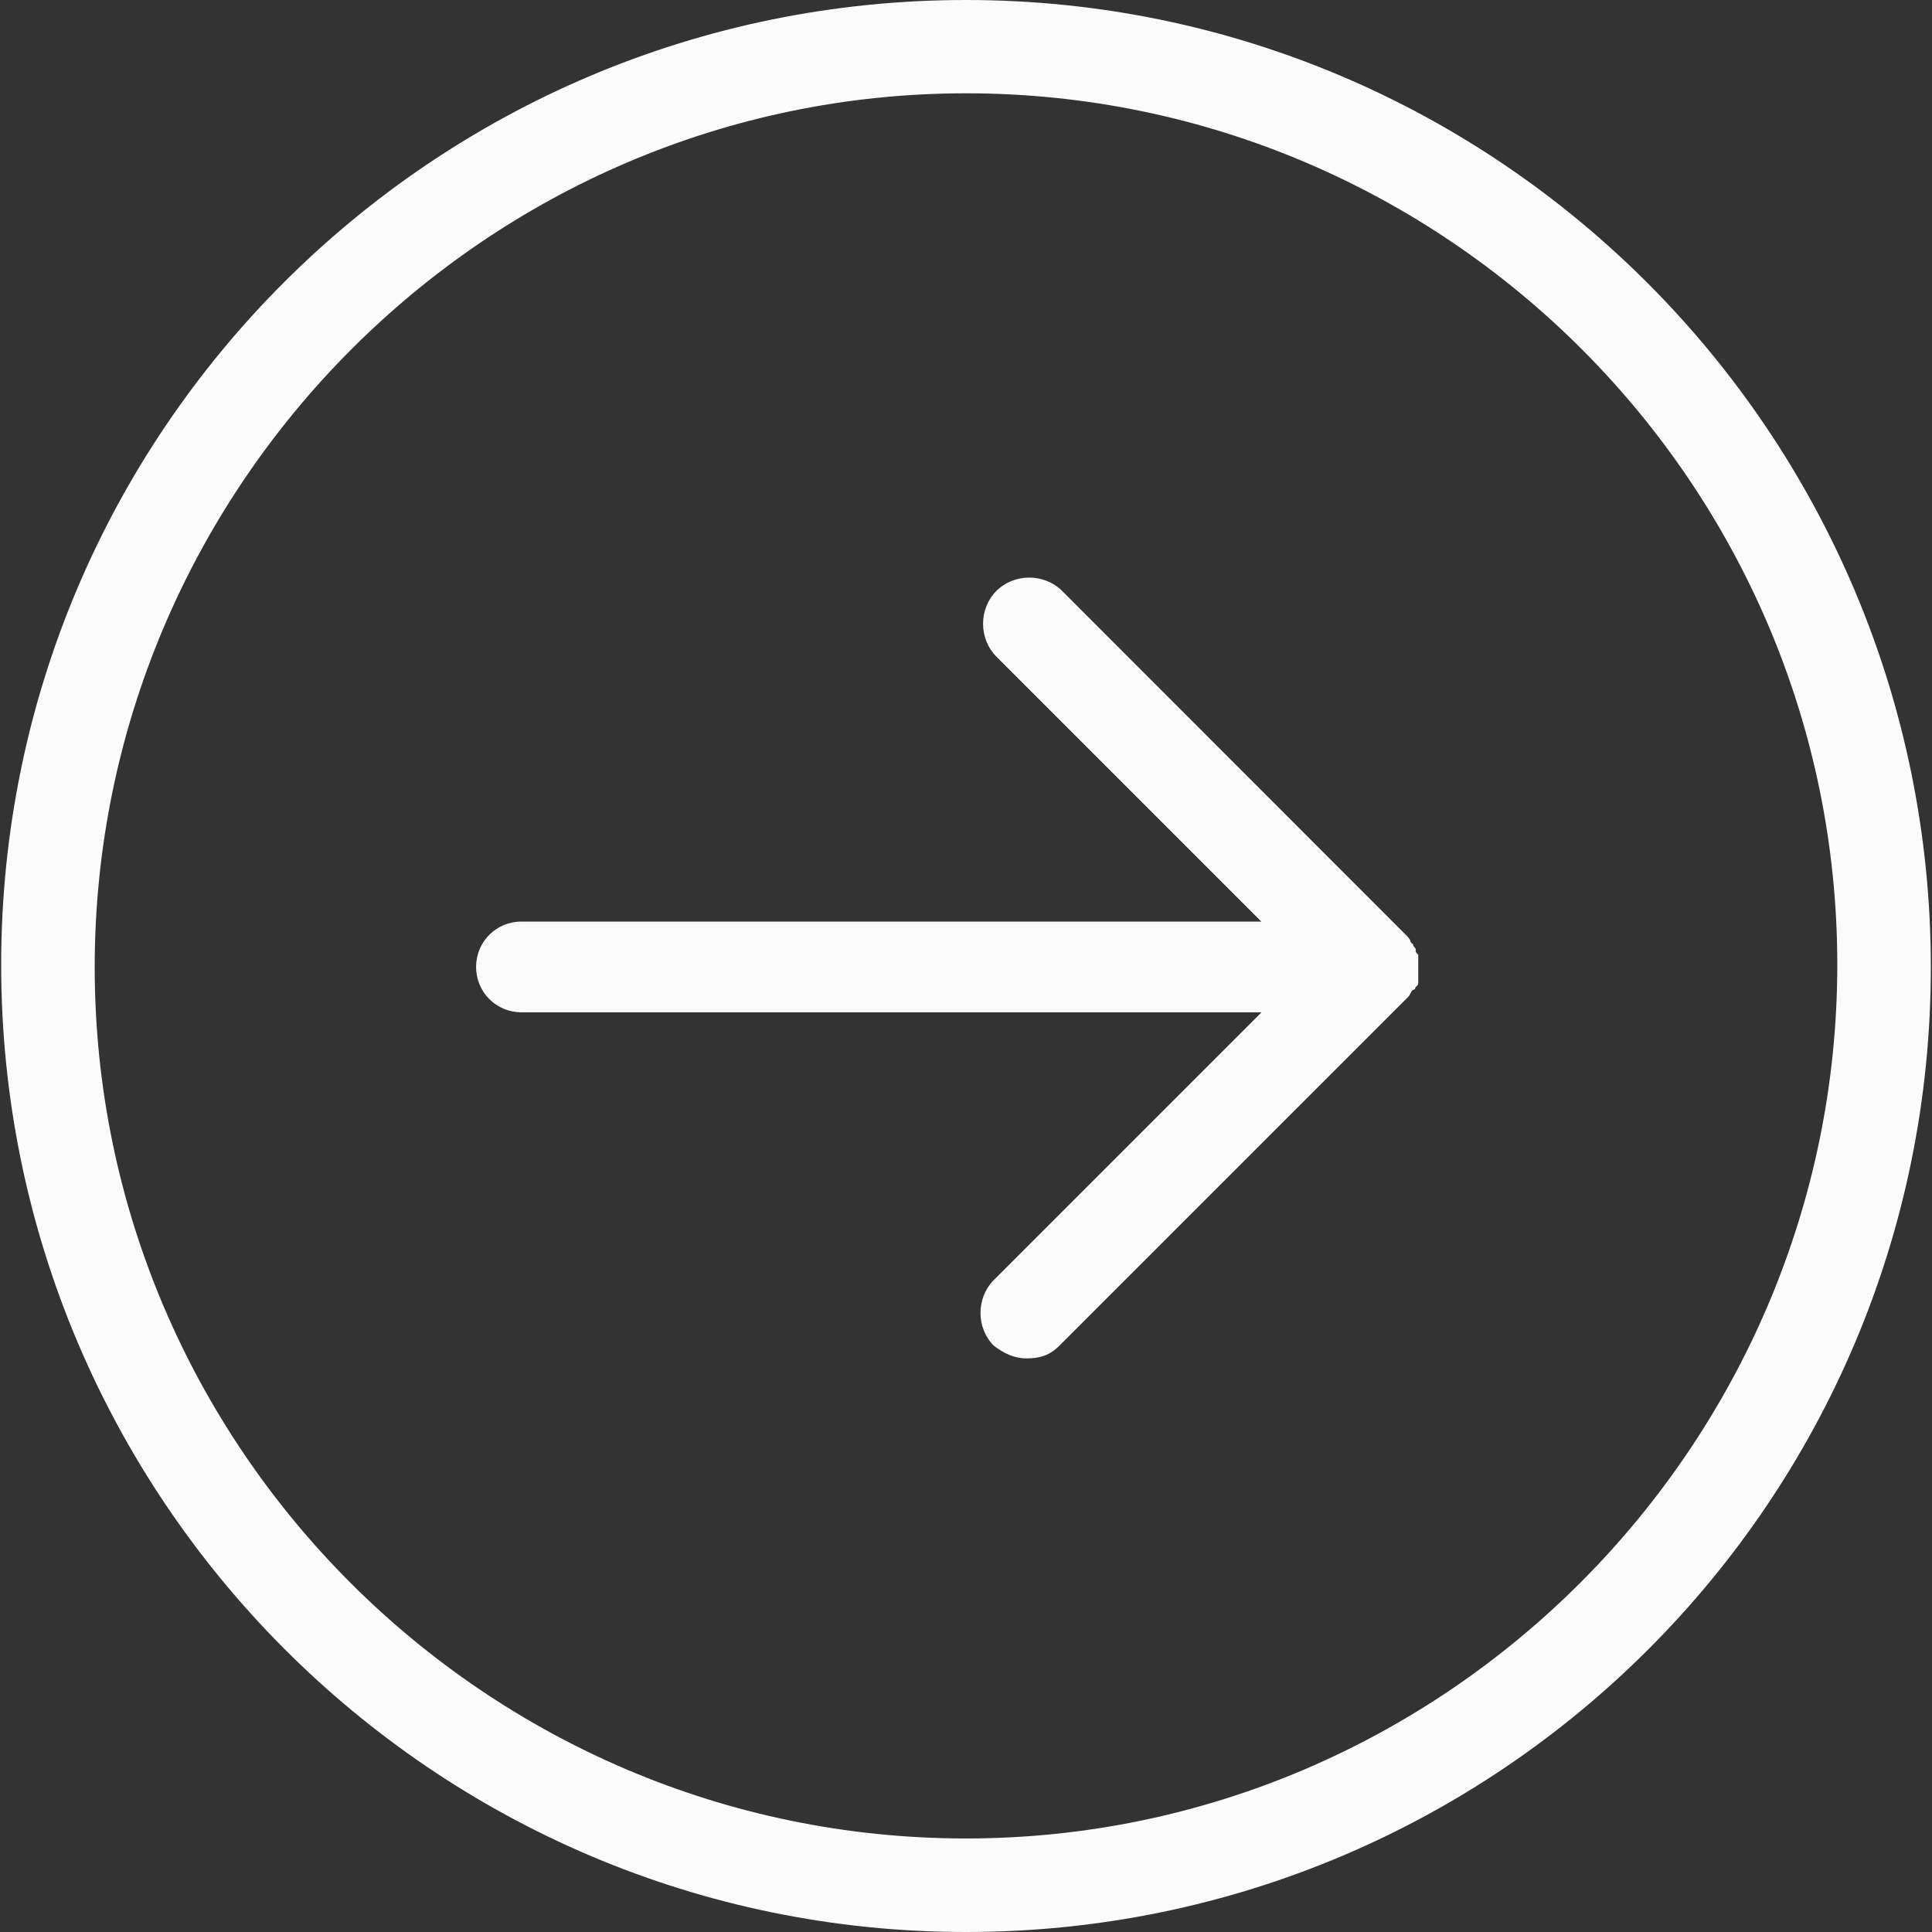
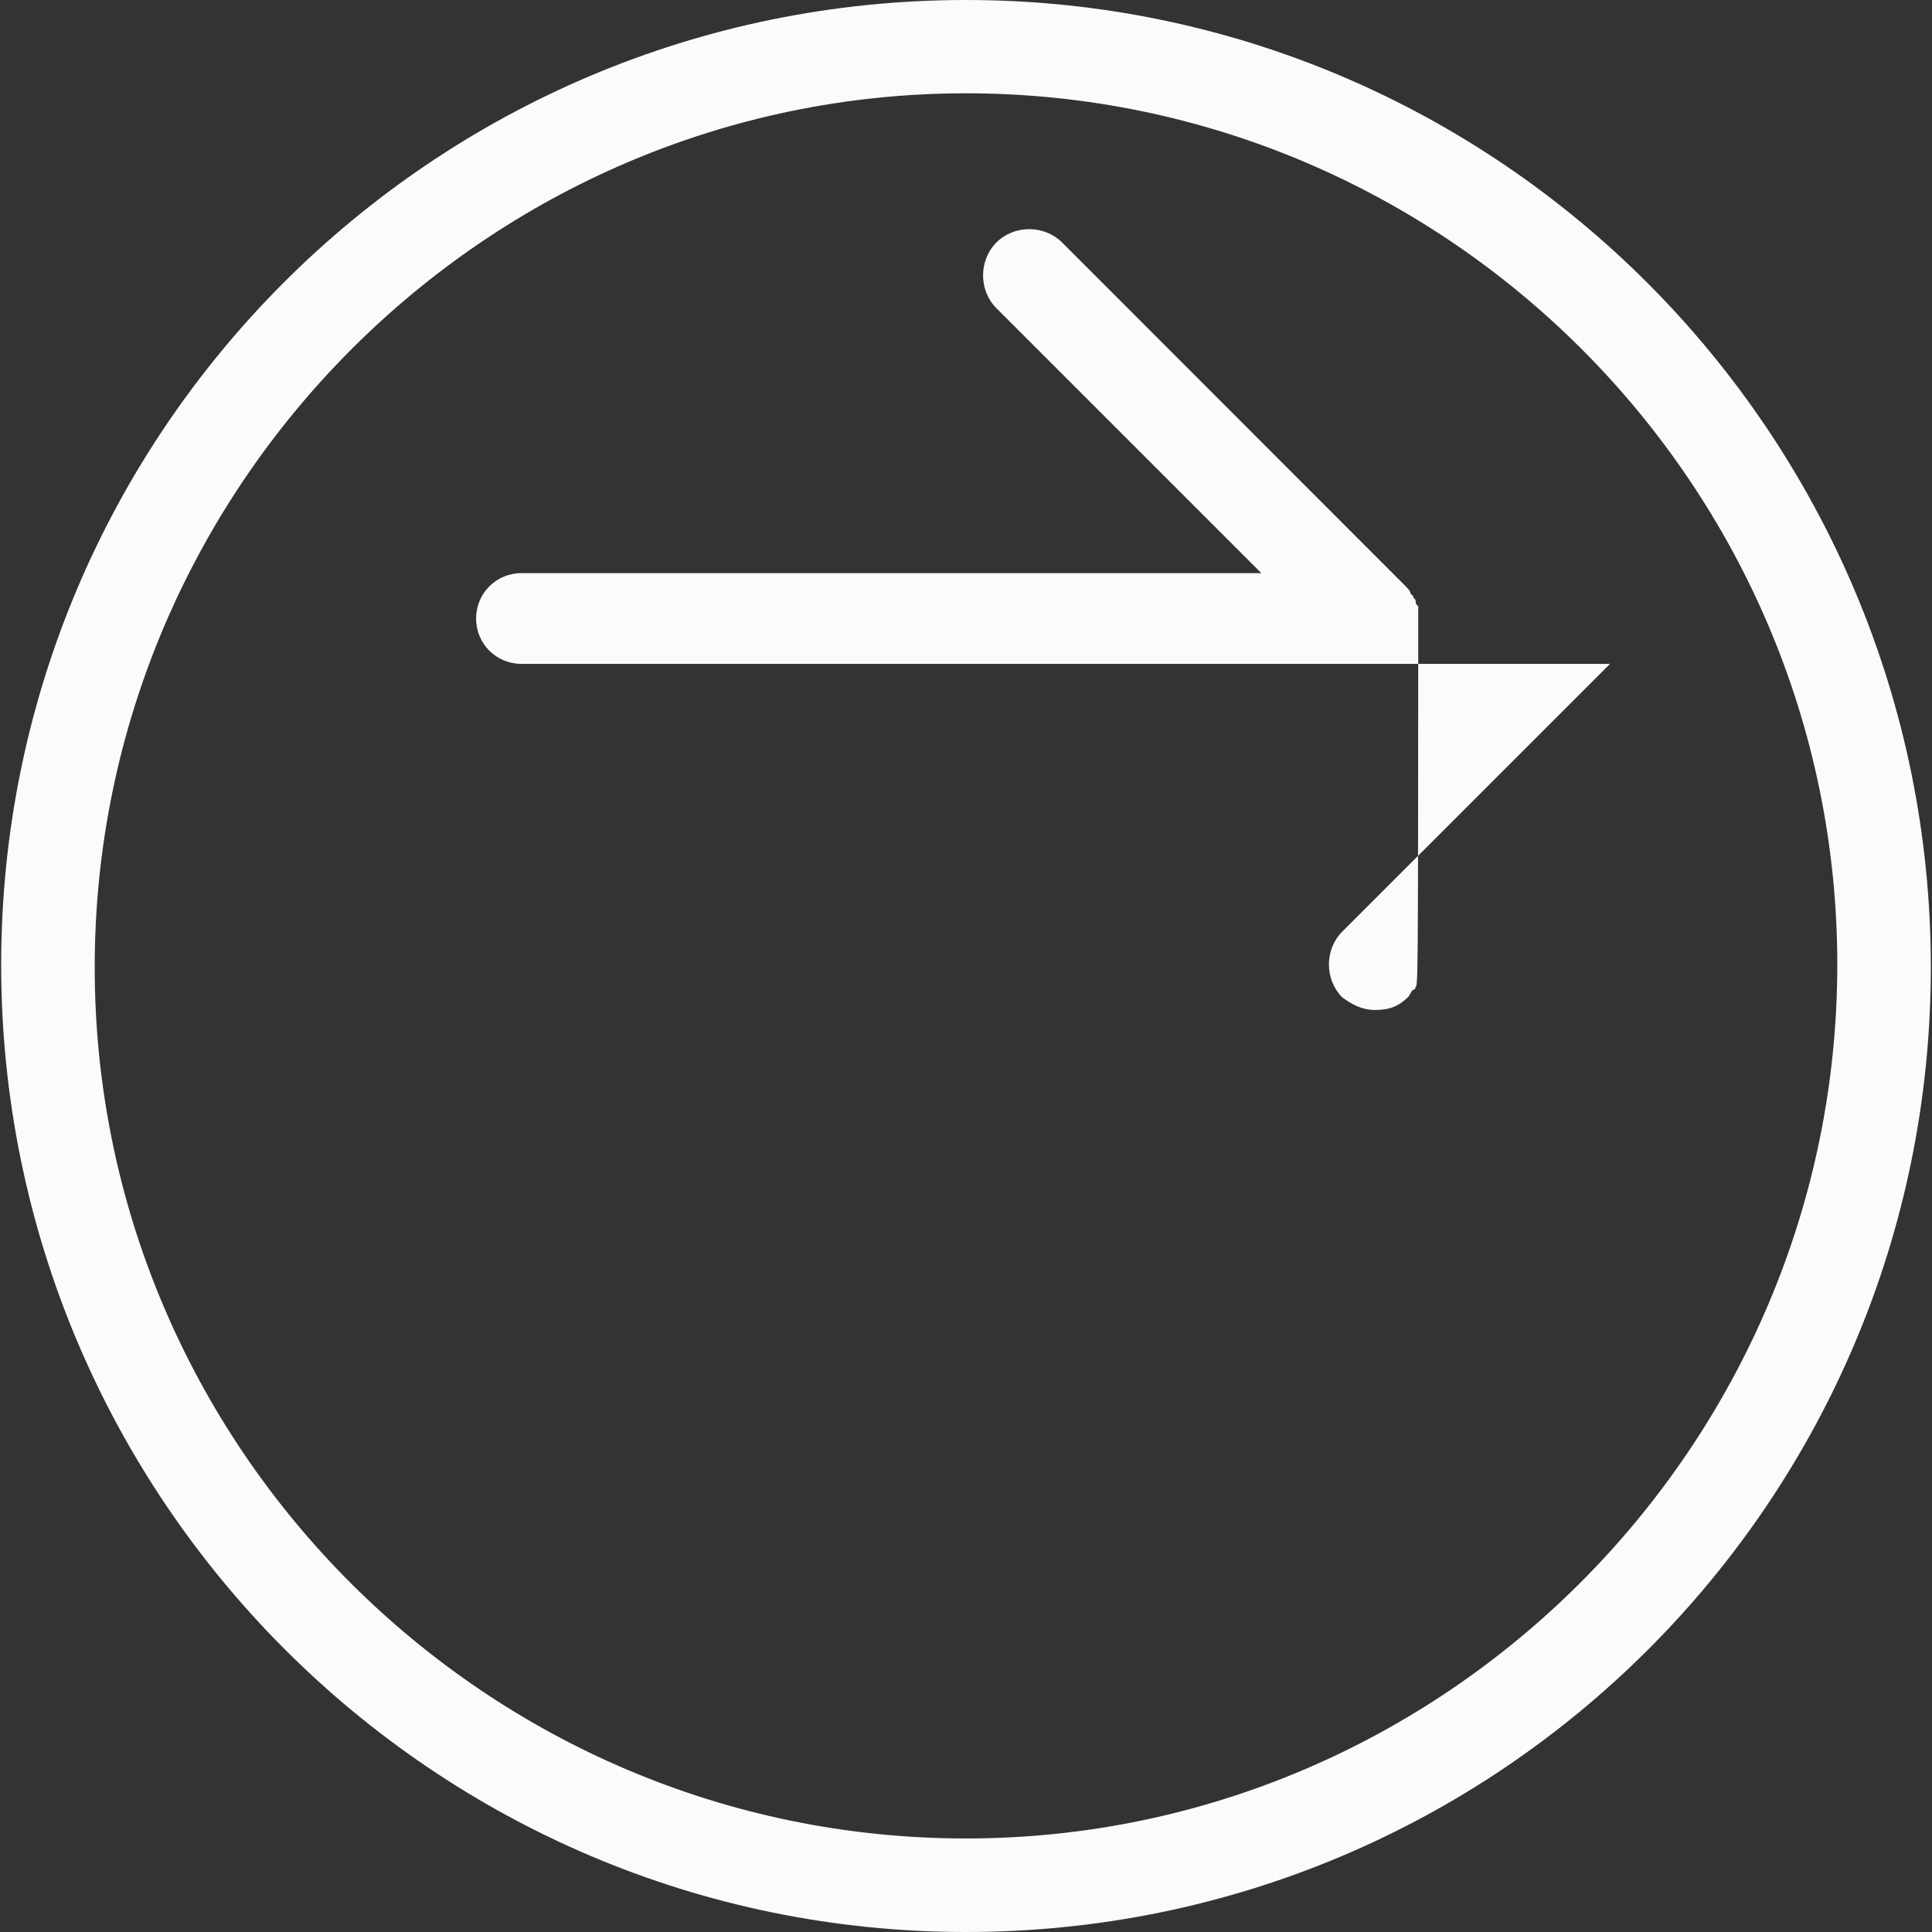
<svg xmlns="http://www.w3.org/2000/svg" id="Capa_1" fill="#FBFBFB" x="0px" y="0px" viewBox="0 0 612.816 612.816" style="enable-background:new 0 0 612.816 612.816;" xml:space="preserve">
  <rect x="0" y="0" width="612.816" height="612.816" fill="#333333" stroke="none" />
  <g>
-     <path d="M306.408,0C137.368,0,0.371,136.997,0.371,306.037s136.997,306.779,306.037,306.779s306.037-136.997,306.037-306.037 S475.448,0,306.408,0z M306.408,583.147c-152.203,0-276.368-124.165-276.368-276.368S154.205,29.595,306.408,29.595 S582.776,153.76,582.776,305.963S458.611,583.147,306.408,583.147z M448.968,313.158c0,0,0,0.816-0.816,0.816 c-0.816,0.816-0.816,1.632-1.632,2.374L336.003,426.865c-3.189,3.189-6.379,4.005-10.384,4.005c-4.005,0-7.195-1.632-10.384-4.005 c-5.637-5.637-5.637-15.205,0-20.843l84.928-84.928H165.405c-8.011,0-14.39-6.379-14.39-14.39c0-8.011,6.379-14.39,14.39-14.39 h234.683l-84.038-84.038c-5.637-5.637-5.637-15.205,0-20.843c5.637-5.637,15.205-5.637,20.843,0l108.886,108.96 c0.816,0.816,1.632,1.632,1.632,2.374l0.816,0.816c0,0.816,0.816,0.816,0.816,1.632c0,0.816,0,0.816,0.816,1.632 c0,0.816,0,0.816,0,1.632c0,1.632,0,4.005,0,5.637c0,0.816,0,0.816,0,1.632C449.784,312.416,449.784,312.416,448.968,313.158 C448.968,312.416,448.968,313.158,448.968,313.158z" />
+     <path d="M306.408,0C137.368,0,0.371,136.997,0.371,306.037s136.997,306.779,306.037,306.779s306.037-136.997,306.037-306.037 S475.448,0,306.408,0z M306.408,583.147c-152.203,0-276.368-124.165-276.368-276.368S154.205,29.595,306.408,29.595 S582.776,153.76,582.776,305.963S458.611,583.147,306.408,583.147z M448.968,313.158c0,0,0,0.816-0.816,0.816 c-0.816,0.816-0.816,1.632-1.632,2.374c-3.189,3.189-6.379,4.005-10.384,4.005c-4.005,0-7.195-1.632-10.384-4.005 c-5.637-5.637-5.637-15.205,0-20.843l84.928-84.928H165.405c-8.011,0-14.39-6.379-14.39-14.39c0-8.011,6.379-14.39,14.39-14.39 h234.683l-84.038-84.038c-5.637-5.637-5.637-15.205,0-20.843c5.637-5.637,15.205-5.637,20.843,0l108.886,108.96 c0.816,0.816,1.632,1.632,1.632,2.374l0.816,0.816c0,0.816,0.816,0.816,0.816,1.632c0,0.816,0,0.816,0.816,1.632 c0,0.816,0,0.816,0,1.632c0,1.632,0,4.005,0,5.637c0,0.816,0,0.816,0,1.632C449.784,312.416,449.784,312.416,448.968,313.158 C448.968,312.416,448.968,313.158,448.968,313.158z" />
  </g>
  <g> </g>
  <g> </g>
  <g> </g>
  <g> </g>
  <g> </g>
  <g> </g>
  <g> </g>
  <g> </g>
  <g> </g>
  <g> </g>
  <g> </g>
  <g> </g>
  <g> </g>
  <g> </g>
  <g> </g>
</svg>